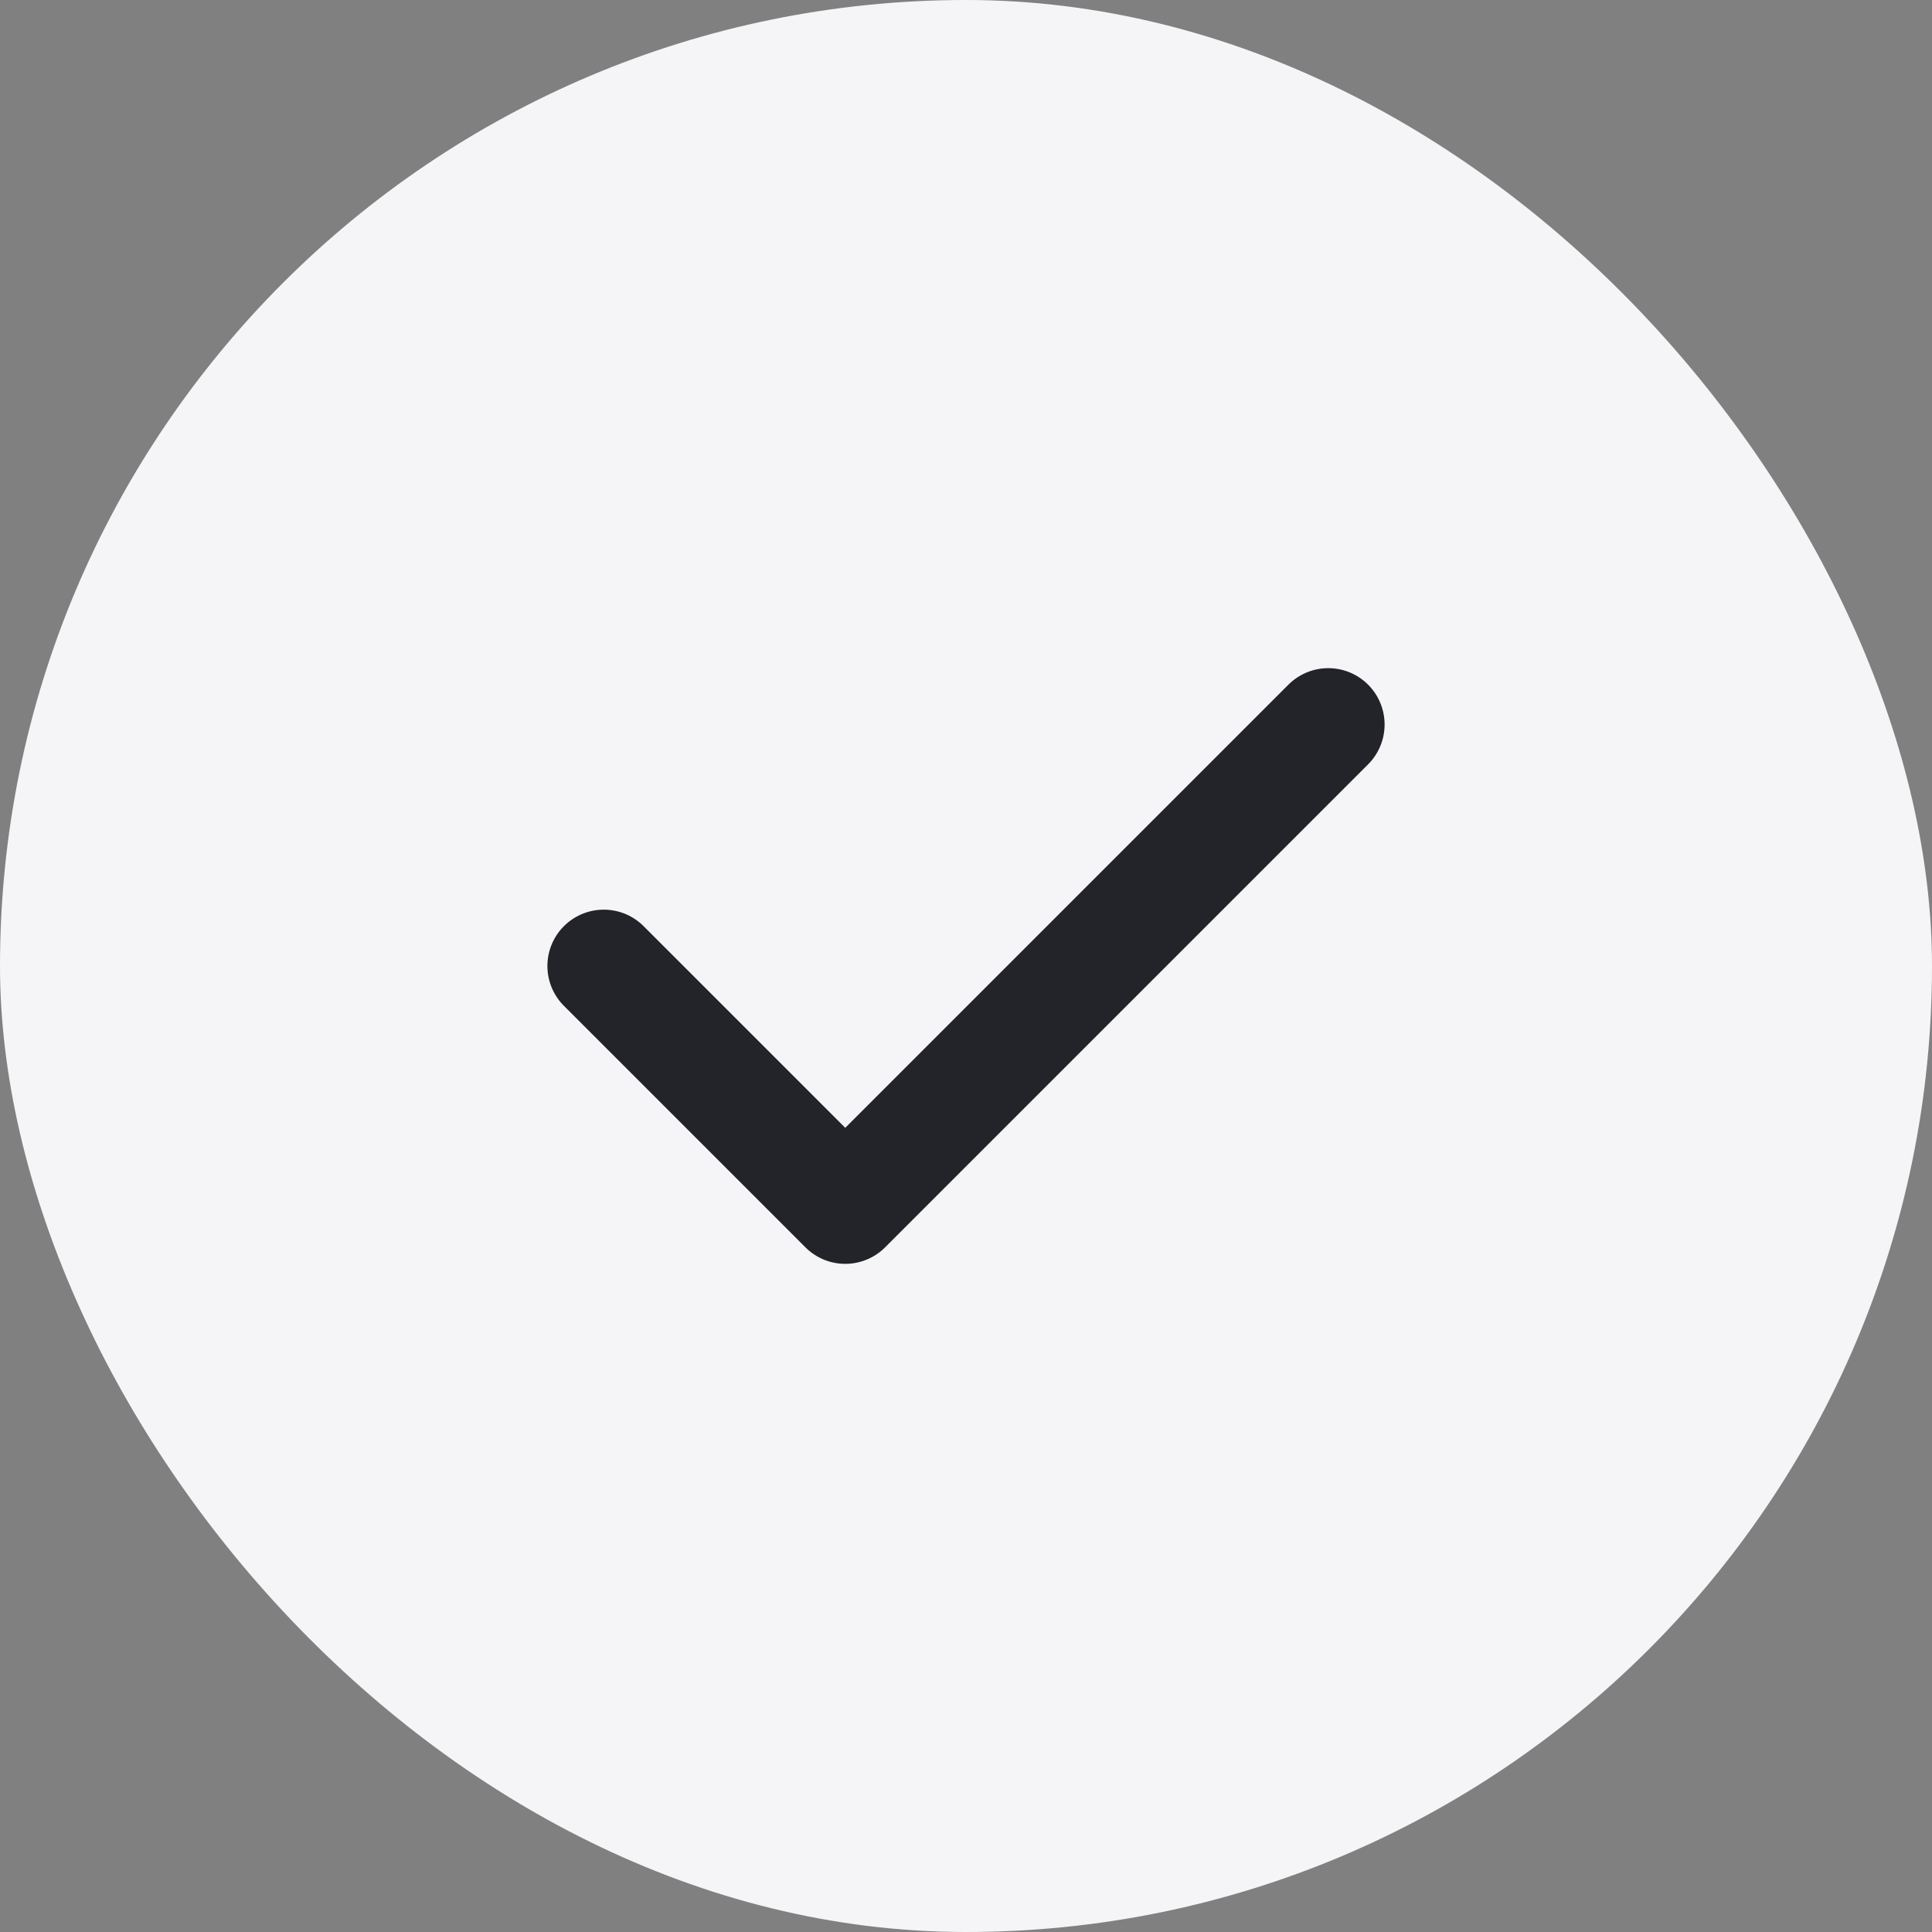
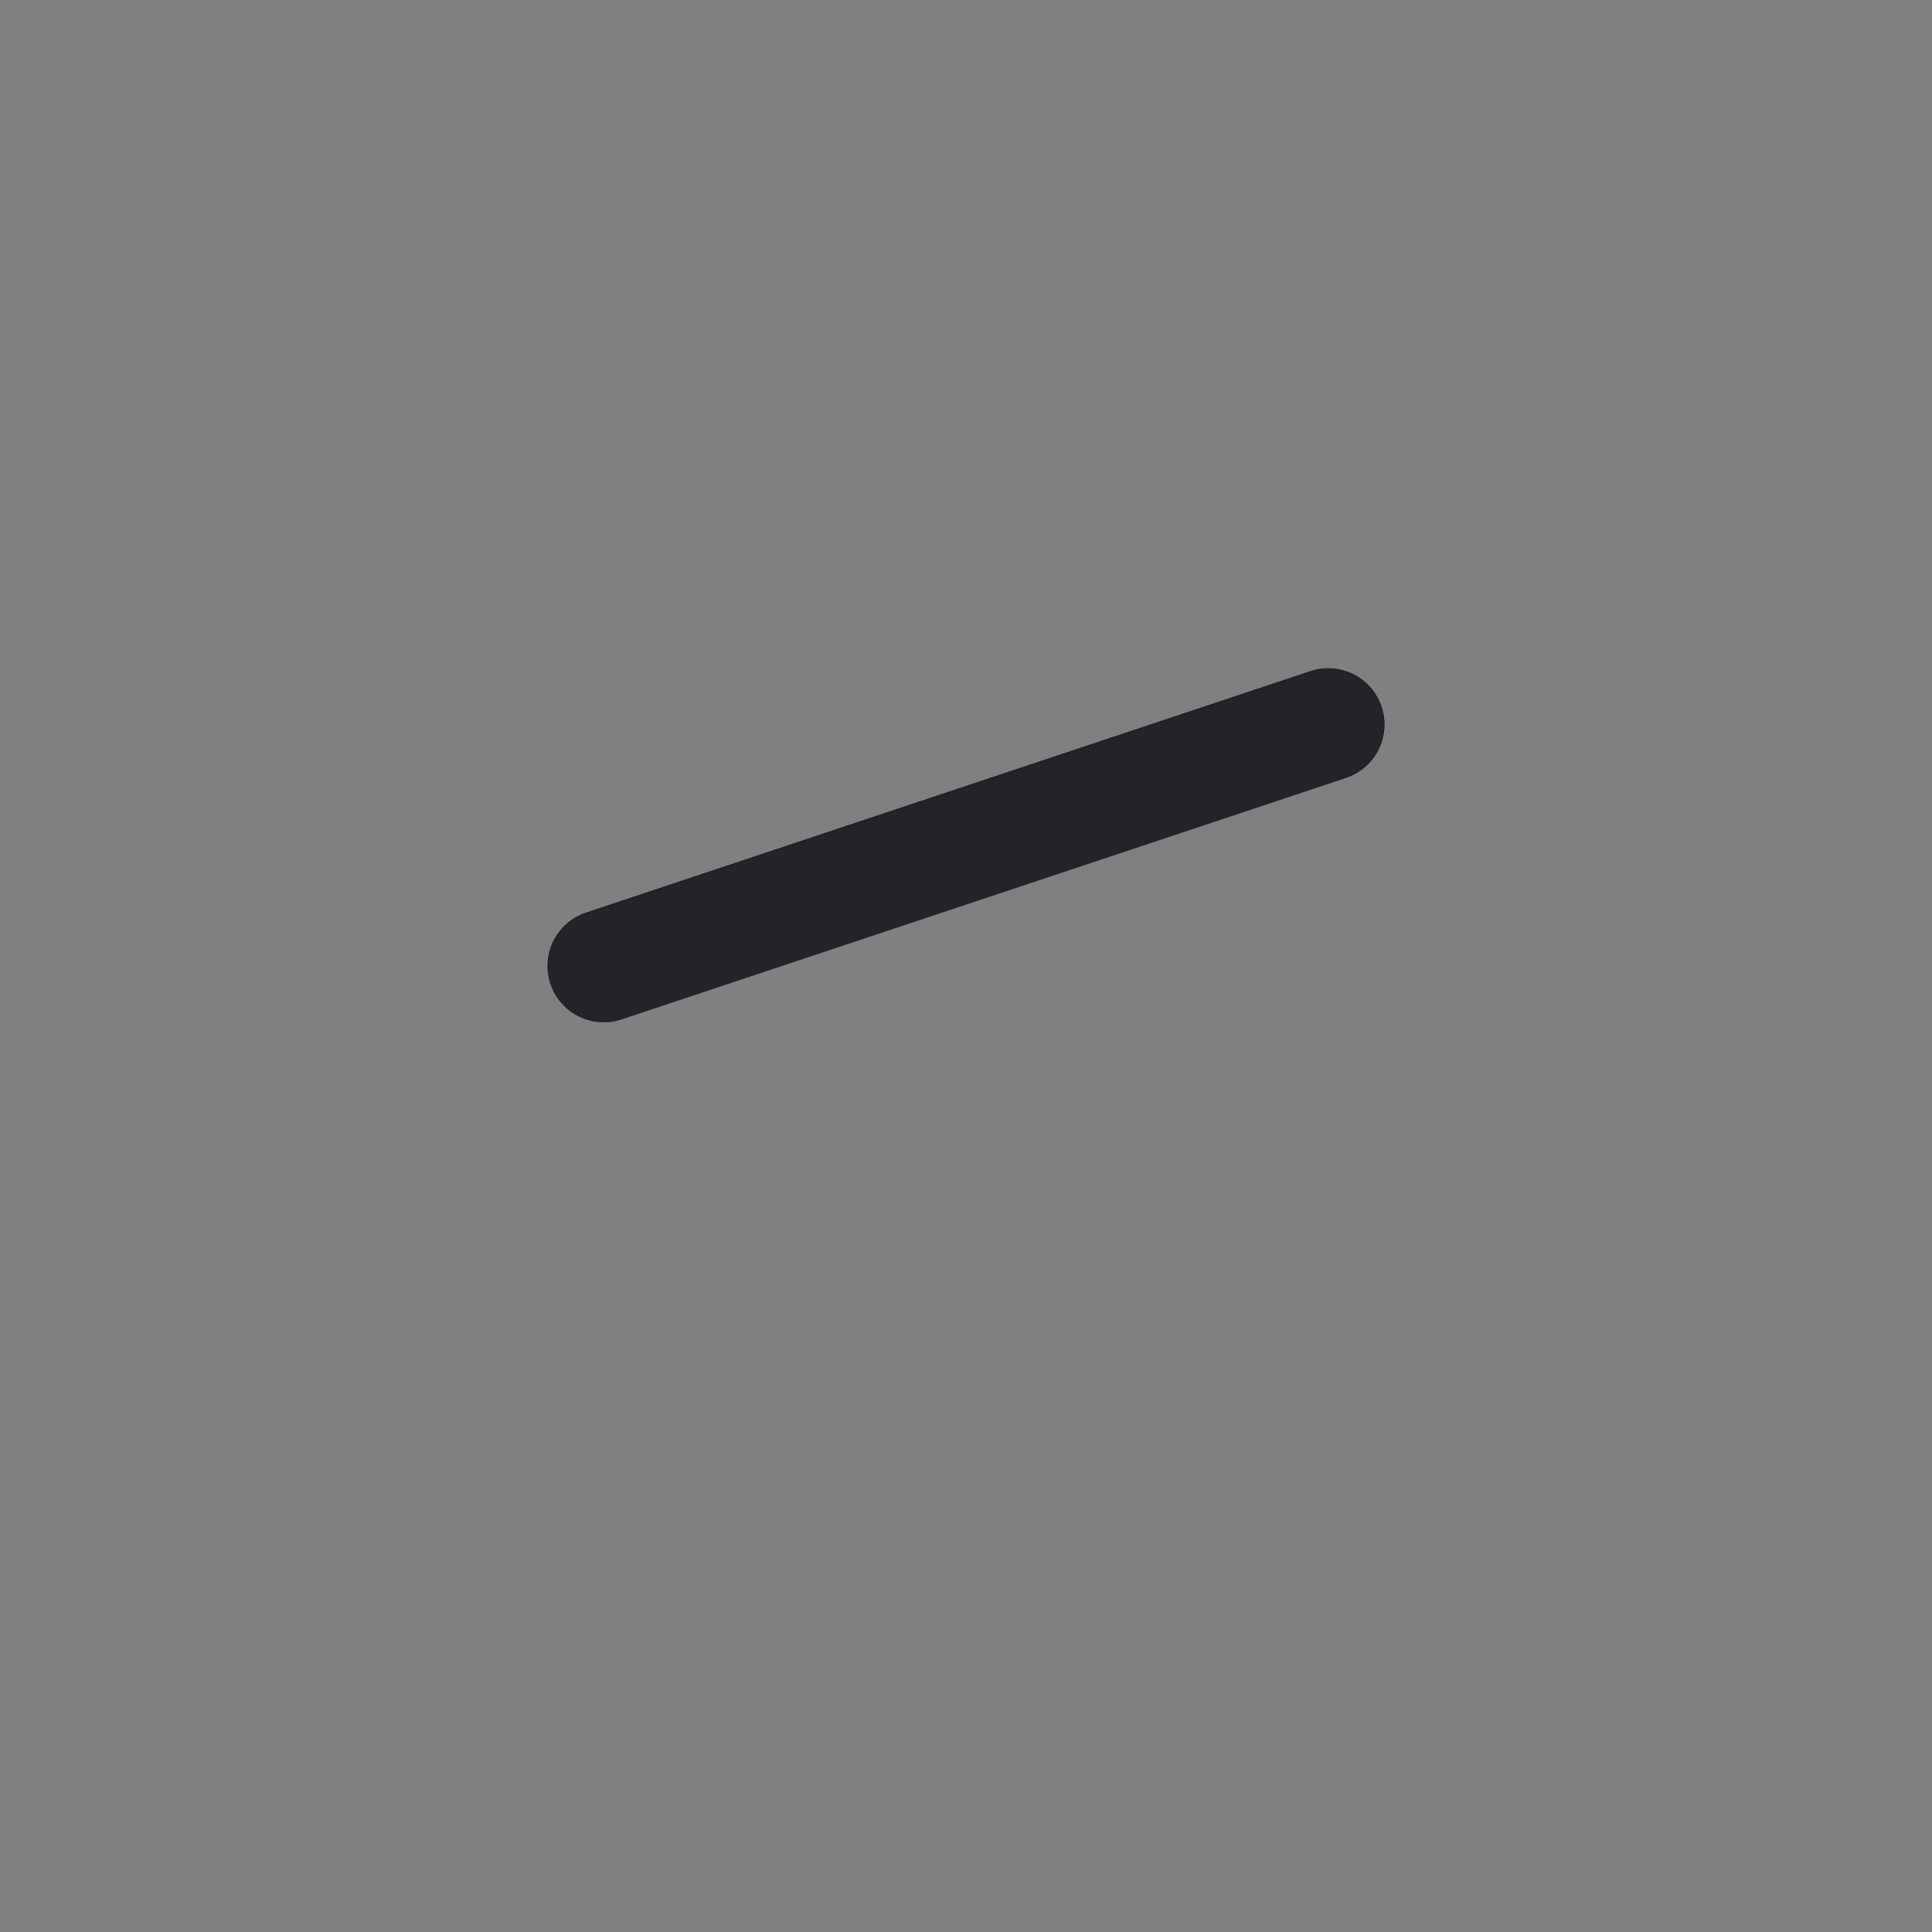
<svg xmlns="http://www.w3.org/2000/svg" width="24" height="24" viewBox="0 0 24 24" fill="none">
  <rect x="0" y="0" width="24" height="24" fill="#808080" stroke="none" />
  <g id="icon/small/check_circle_16">
-     <rect width="24" height="24" rx="12" fill="#F5F5F7" />
-     <path id="Icon" d="M7.5 12L10.5 15L16.5 9" stroke="#222429" stroke-width="1.4" stroke-linecap="round" stroke-linejoin="round" />
+     <path id="Icon" d="M7.5 12L16.5 9" stroke="#222429" stroke-width="1.4" stroke-linecap="round" stroke-linejoin="round" />
  </g>
</svg>